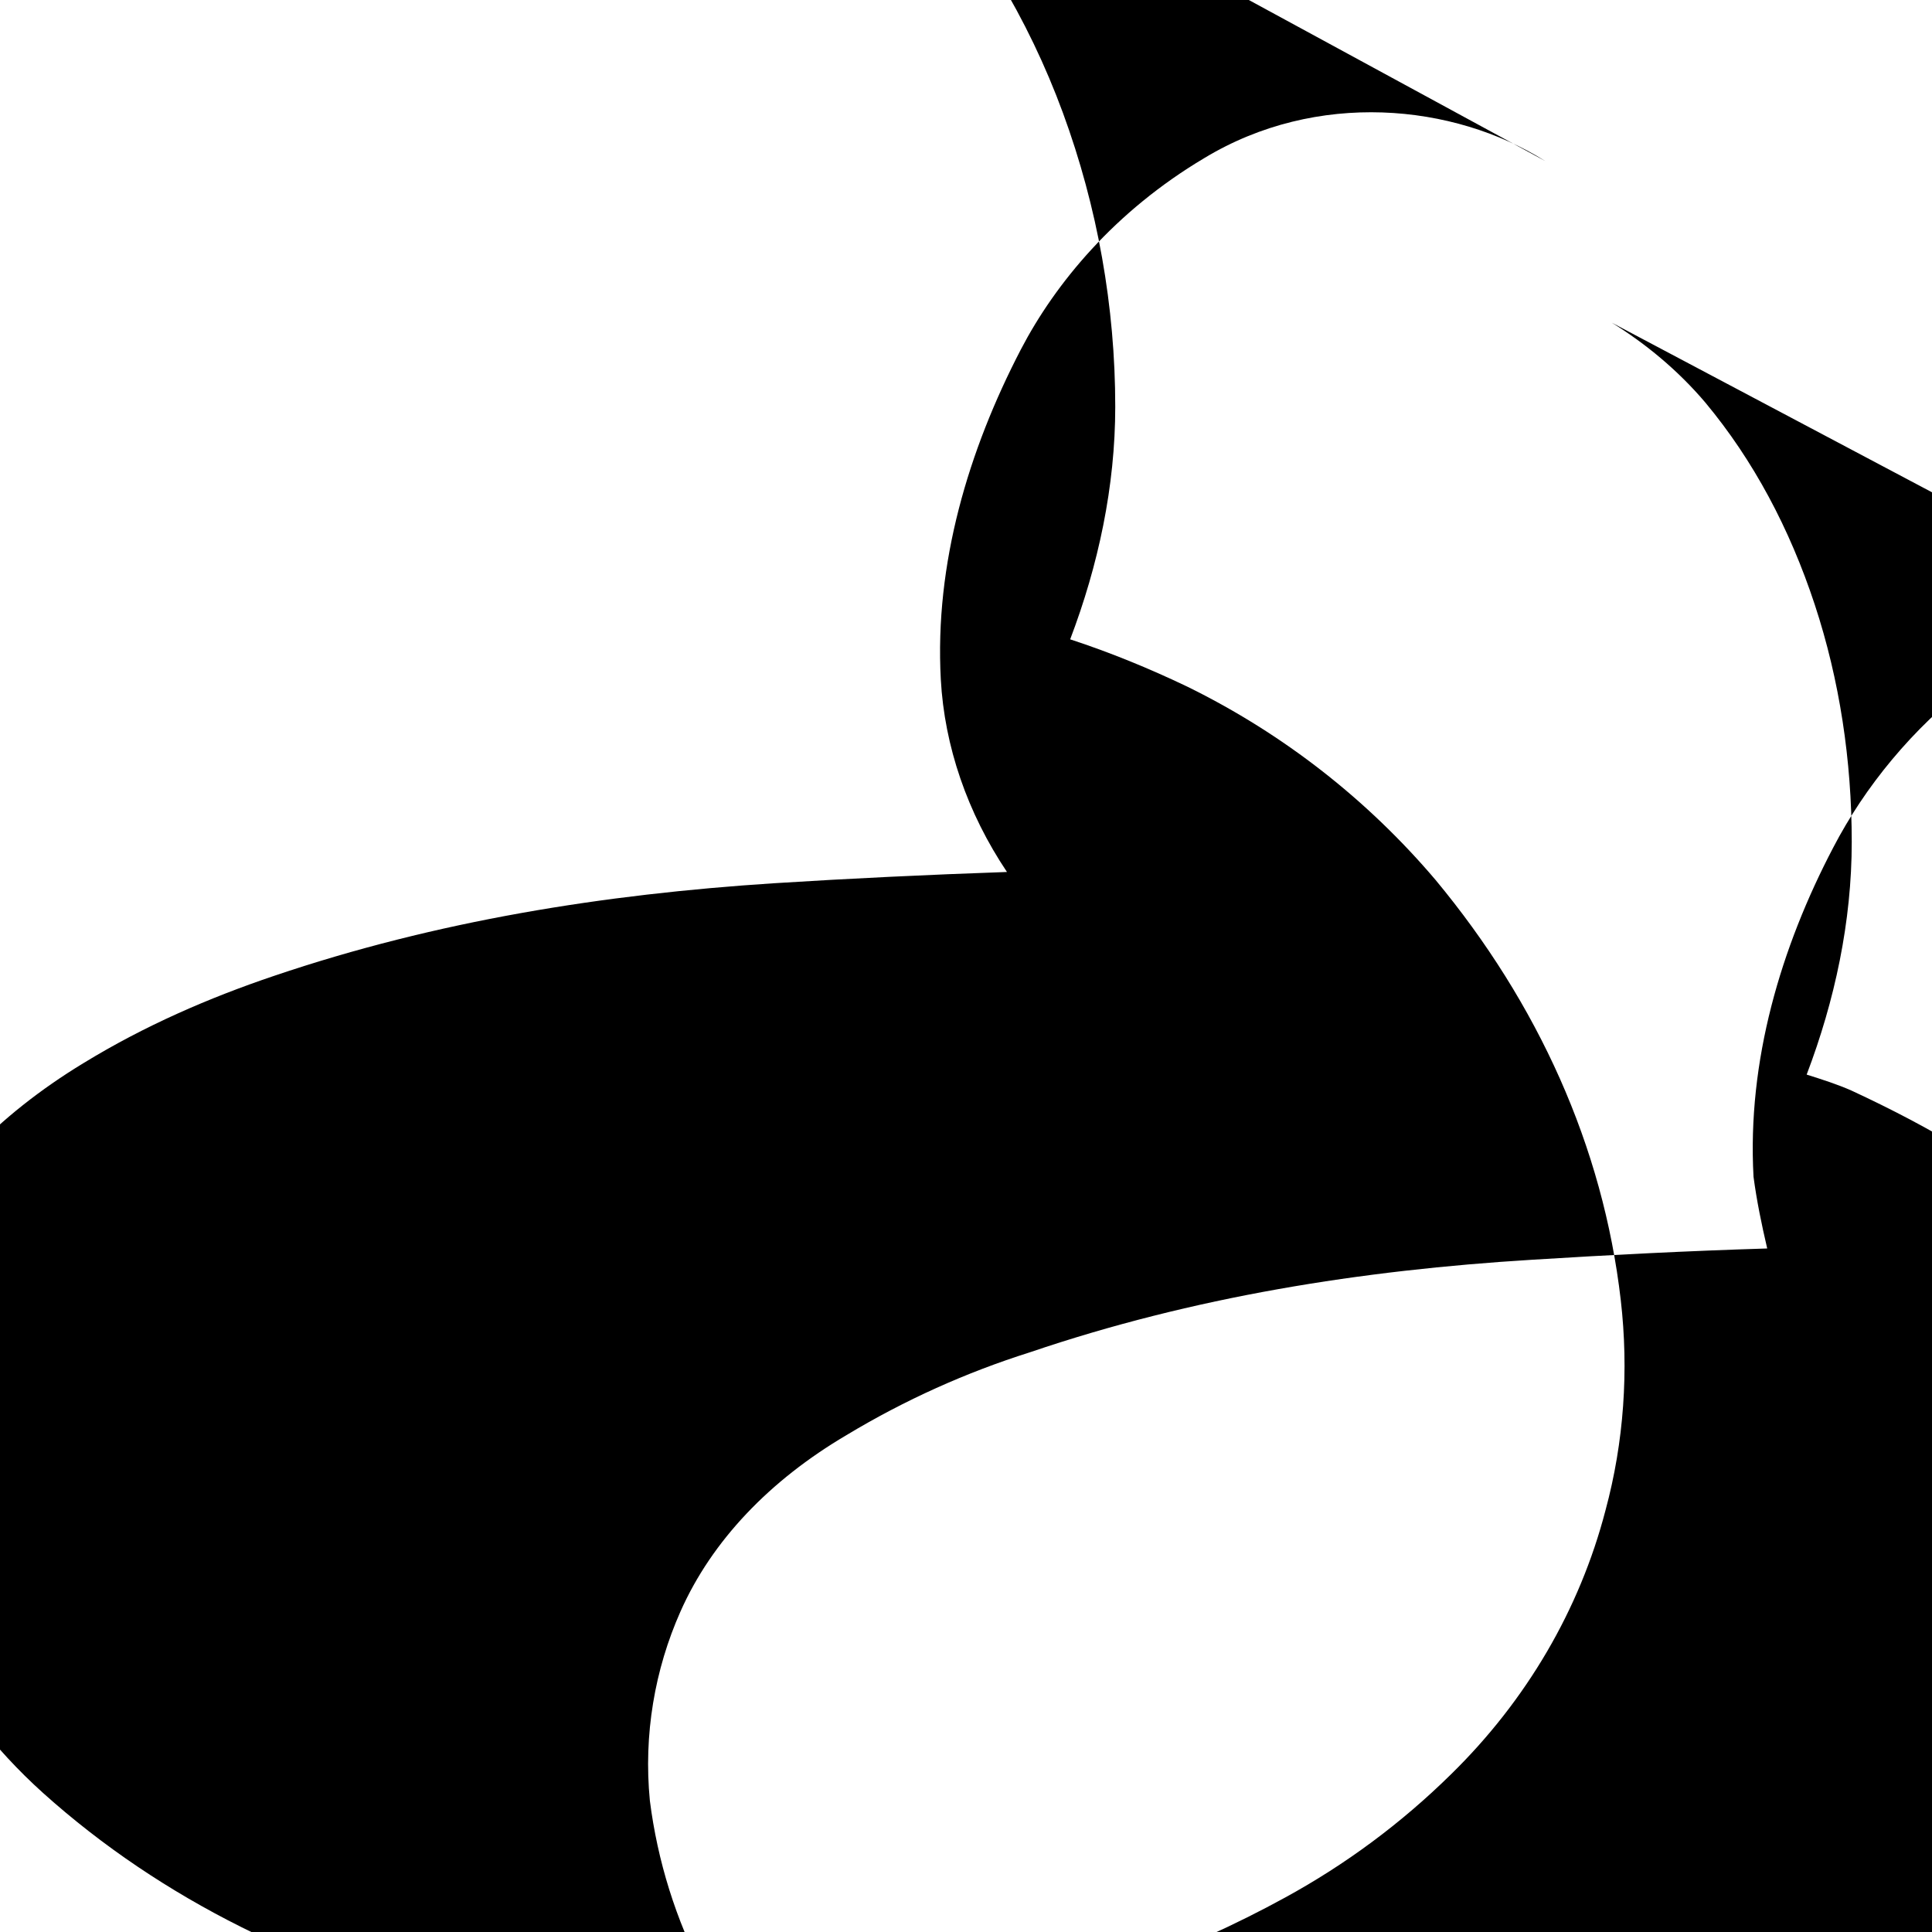
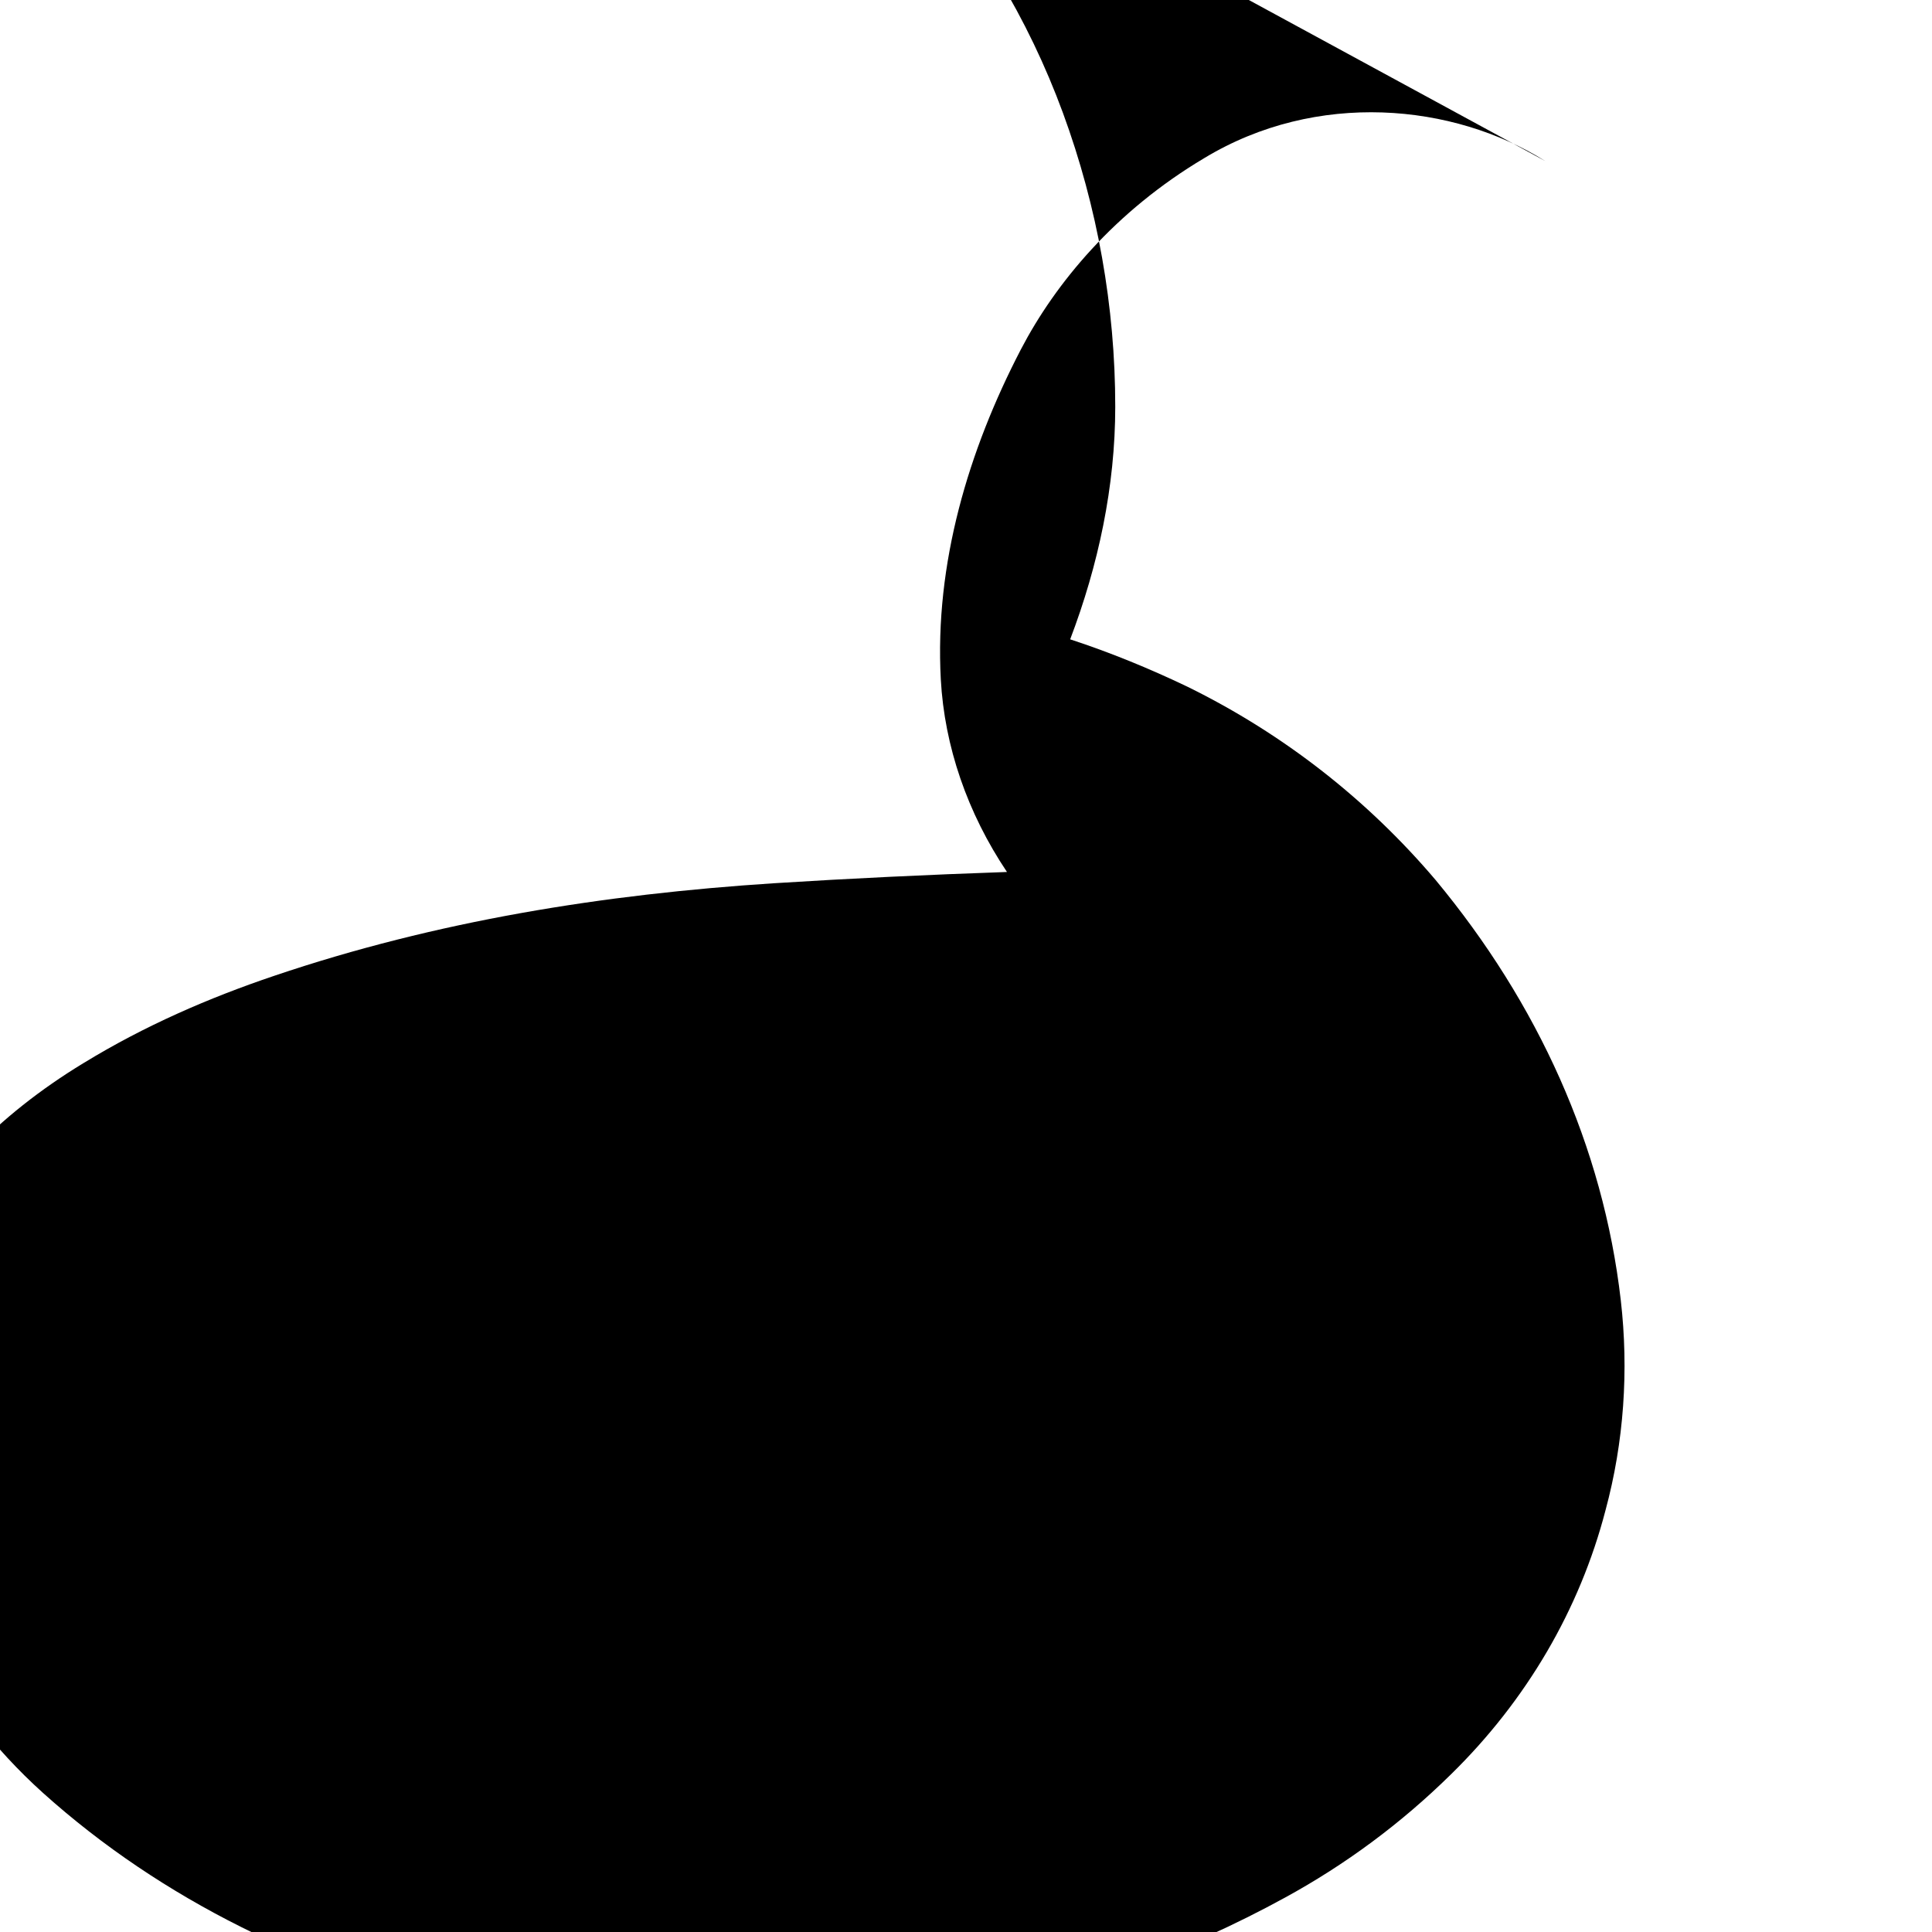
<svg xmlns="http://www.w3.org/2000/svg" role="img" viewBox="0 0 24 24" fill="currentColor">
-   <path d="M19.193 1.999c-1.139-.714-2.836-.88-4.233-.035-1.11.66-1.85 1.554-2.28 2.38-.649 1.25-1.071 2.657-.993 4.095.045.83.33 1.66.822 2.393-.979.034-1.95.08-2.895.14-2.115.137-4.19.467-6.208 1.15-.812.274-1.61.62-2.37 1.085-1.07.65-1.88 1.487-2.316 2.457-.333.74-.474 1.57-.376 2.38.196 1.62.96 3.12 2.19 4.228 1.48 1.33 3.32 2.22 5.3 2.68 1.11.25 2.22.37 3.33.37.94 0 1.88-.1 2.8-.29 1.4-.29 2.76-.78 4-1.46.75-.41 1.44-.92 2.06-1.53.94-.92 1.6-2.05 1.92-3.28.23-.85.29-1.74.19-2.61-.22-1.91-1.03-3.69-2.3-5.22-.84-.99-1.88-1.81-3.08-2.4-.48-.23-.97-.43-1.46-.59.35-.92.56-1.9.56-2.89 0-1.24-.22-2.48-.65-3.65-.43-1.17-1.08-2.25-1.92-3.17-.6-.66-1.3-1.22-2.08-1.66zm.83 2.01c.42.26.82.59 1.16.99.6.72 1.05 1.57 1.36 2.51.31.94.46 1.94.46 2.95 0 .99-.21 1.97-.56 2.89.19.06.38.12.56.2.99.46 1.9.99 2.68 1.68.78.69 1.43 1.53 1.88 2.5.6 1.26.85 2.66.69 4.06-.11.96-.4 1.89-0.84 2.72-.58 1.12-1.44 2.12-2.58 2.9-1.11.75-2.4 1.28-3.79 1.55-.89.18-1.79.27-2.68.27-1.07 0-2.14-.12-3.21-.36-1.9-.44-3.66-1.3-4.99-2.51-1.18-1.08-1.9-2.49-2.09-3.99-.08-.82.06-1.63.38-2.35.39-.88 1.11-1.63 2.06-2.19.73-.44 1.49-.78 2.28-1.03 2.03-.69 4.12-1.02 6.24-1.15.96-.06 1.94-.11 2.92-.14-.07-.3-.13-.59-.17-.89-.08-1.44.34-2.85.99-4.09.39-.75.98-1.48 1.74-2.06.8-.59 1.8-.84 2.76-.62z" />
+   <path d="M19.193 1.999c-1.139-.714-2.836-.88-4.233-.035-1.11.66-1.85 1.554-2.28 2.38-.649 1.25-1.071 2.657-.993 4.095.045.83.33 1.66.822 2.393-.979.034-1.95.08-2.895.14-2.115.137-4.19.467-6.208 1.15-.812.274-1.61.62-2.37 1.085-1.07.65-1.88 1.487-2.316 2.457-.333.74-.474 1.57-.376 2.38.196 1.62.96 3.12 2.19 4.228 1.48 1.33 3.32 2.22 5.3 2.68 1.11.25 2.22.37 3.33.37.94 0 1.88-.1 2.8-.29 1.4-.29 2.76-.78 4-1.46.75-.41 1.44-.92 2.06-1.53.94-.92 1.6-2.05 1.92-3.28.23-.85.29-1.74.19-2.61-.22-1.91-1.03-3.69-2.3-5.22-.84-.99-1.88-1.81-3.08-2.4-.48-.23-.97-.43-1.46-.59.35-.92.56-1.9.56-2.89 0-1.24-.22-2.48-.65-3.65-.43-1.17-1.08-2.25-1.92-3.17-.6-.66-1.3-1.22-2.08-1.66zm.83 2.01z" />
</svg>